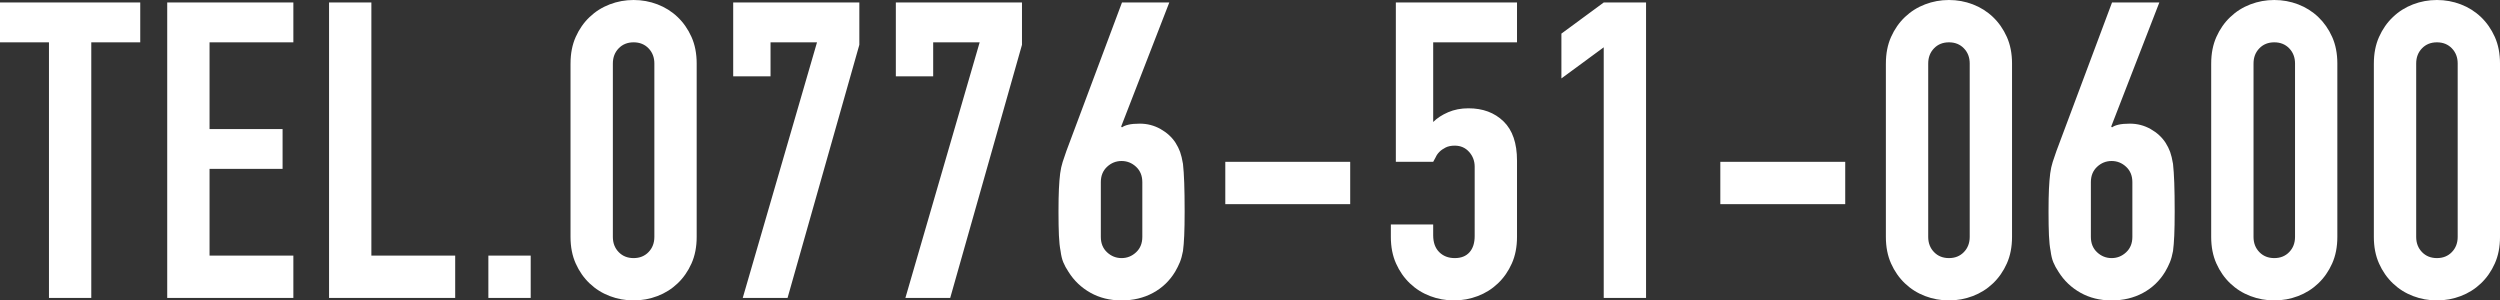
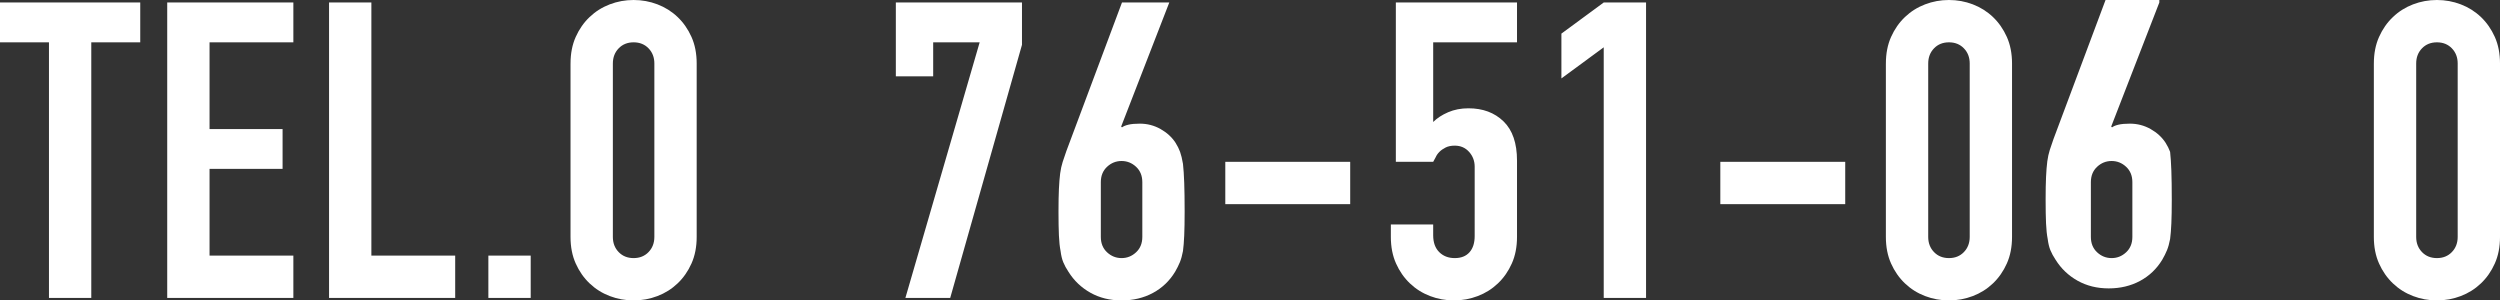
<svg xmlns="http://www.w3.org/2000/svg" version="1.1" id="レイヤー_1" x="0px" y="0px" width="364.431px" height="43.793px" viewBox="0 0 364.431 43.793" enable-background="new 0 0 364.431 43.793" xml:space="preserve">
  <rect x="0" y="0" width="364.431" height="43.793" fill="#333333" stroke="none" />
  <g>
    <g>
      <path fill="#FFFFFF" d="M7.138,43.43V6.17H0V0.363h20.444V6.17h-7.137v37.26H7.138z" />
      <path fill="#FFFFFF" d="M24.376,43.43V0.363h18.388V6.17H30.546v12.642h10.646v5.807H30.546V37.26h12.218v6.17H24.376z" />
      <path fill="#FFFFFF" d="M47.966,43.43V0.363h6.17V37.26h12.218v6.17H47.966z" />
      <path fill="#FFFFFF" d="M71.191,43.43v-6.17h6.17v6.17H71.191z" />
      <path fill="#FFFFFF" d="M83.168,9.255c0-1.452,0.251-2.742,0.756-3.871c0.504-1.129,1.18-2.097,2.026-2.903    s1.824-1.422,2.934-1.846C89.992,0.212,91.152,0,92.362,0c1.209,0,2.368,0.212,3.478,0.635c1.108,0.424,2.087,1.039,2.934,1.846    s1.521,1.774,2.026,2.903c0.504,1.129,0.756,2.419,0.756,3.871v25.283c0,1.452-0.252,2.743-0.756,3.871    c-0.505,1.13-1.18,2.098-2.026,2.903c-0.847,0.808-1.825,1.422-2.934,1.845c-1.109,0.424-2.269,0.636-3.478,0.636    c-1.21,0-2.37-0.212-3.479-0.636c-1.109-0.423-2.087-1.037-2.934-1.845c-0.847-0.806-1.522-1.773-2.026-2.903    c-0.505-1.128-0.756-2.419-0.756-3.871V9.255z M89.338,34.538c0,0.888,0.281,1.624,0.847,2.208    c0.564,0.585,1.29,0.877,2.178,0.877c0.886,0,1.612-0.292,2.177-0.877c0.564-0.584,0.848-1.32,0.848-2.208V9.255    c0-0.887-0.283-1.623-0.848-2.208c-0.564-0.584-1.291-0.877-2.177-0.877c-0.888,0-1.613,0.293-2.178,0.877    c-0.565,0.585-0.847,1.321-0.847,2.208V34.538z" />
-       <path fill="#FFFFFF" d="M108.271,43.43l10.827-37.26h-6.775v4.96h-5.443V0.363h18.388v6.169L114.803,43.43H108.271z" />
      <path fill="#FFFFFF" d="M131.981,43.43l10.827-37.26h-6.776v4.96h-5.443V0.363h18.388v6.169L138.514,43.43H131.981z" />
      <path fill="#FFFFFF" d="M170.45,0.363l-7.017,18.085l0.121,0.121c0.201-0.16,0.514-0.292,0.938-0.393    c0.423-0.101,0.977-0.151,1.663-0.151c1.089,0,2.096,0.263,3.024,0.786c0.927,0.524,1.652,1.189,2.178,1.996    c0.281,0.444,0.503,0.888,0.665,1.331c0.16,0.443,0.303,1.028,0.424,1.754c0.08,0.726,0.141,1.644,0.181,2.752    c0.04,1.109,0.061,2.51,0.061,4.204c0,1.412-0.021,2.57-0.061,3.478s-0.101,1.664-0.181,2.269    c-0.121,0.646-0.272,1.189-0.454,1.633c-0.182,0.444-0.414,0.907-0.695,1.392c-0.808,1.331-1.886,2.358-3.236,3.085    c-1.352,0.726-2.873,1.089-4.566,1.089c-1.694,0-3.206-0.373-4.537-1.119c-1.33-0.746-2.399-1.764-3.206-3.055    c-0.323-0.484-0.574-0.947-0.756-1.392c-0.182-0.443-0.313-0.987-0.393-1.633c-0.121-0.604-0.202-1.361-0.242-2.269    c-0.041-0.907-0.061-2.065-0.061-3.478c0-1.331,0.02-2.429,0.061-3.297c0.04-0.866,0.1-1.623,0.182-2.269    c0.08-0.604,0.201-1.158,0.362-1.663c0.161-0.504,0.343-1.038,0.544-1.603l8.106-21.654H170.45z M166.519,26.554    c0-0.927-0.303-1.673-0.908-2.238c-0.604-0.563-1.311-0.847-2.116-0.847c-0.808,0-1.513,0.283-2.117,0.847    c-0.605,0.565-0.907,1.312-0.907,2.238v7.984c0,0.928,0.302,1.674,0.907,2.238c0.604,0.564,1.31,0.847,2.117,0.847    c0.806,0,1.512-0.282,2.116-0.847c0.605-0.564,0.908-1.311,0.908-2.238V26.554z" />
      <path fill="#FFFFFF" d="M178.615,29.76v-6.17h18.207v6.17H178.615z" />
      <path fill="#FFFFFF" d="M221.138,0.363V6.17H208.92v11.613c0.563-0.564,1.29-1.038,2.177-1.422    c0.887-0.383,1.876-0.574,2.964-0.574c2.096,0,3.801,0.635,5.111,1.905s1.966,3.176,1.966,5.716v11.13    c0,1.452-0.252,2.743-0.756,3.871c-0.505,1.13-1.18,2.098-2.026,2.903c-0.847,0.808-1.825,1.422-2.934,1.845    c-1.109,0.424-2.269,0.636-3.478,0.636c-1.21,0-2.371-0.212-3.479-0.636c-1.109-0.423-2.087-1.037-2.934-1.845    c-0.846-0.806-1.522-1.773-2.026-2.903c-0.505-1.128-0.756-2.419-0.756-3.871v-1.814h6.17v1.572c0,1.05,0.292,1.866,0.877,2.45    c0.584,0.585,1.34,0.877,2.268,0.877s1.643-0.282,2.147-0.847c0.504-0.564,0.757-1.351,0.757-2.359V24.315    c0-0.847-0.272-1.572-0.817-2.177c-0.544-0.605-1.239-0.907-2.087-0.907c-0.524,0-0.968,0.09-1.33,0.271    c-0.363,0.182-0.666,0.394-0.907,0.636c-0.242,0.241-0.424,0.504-0.545,0.786c-0.202,0.362-0.323,0.585-0.362,0.665h-5.444V0.363    H221.138z" />
      <path fill="#FFFFFF" d="M233.779,43.43V6.896l-6.169,4.536V4.899l6.169-4.536h6.169V43.43H233.779z" />
      <path fill="#FFFFFF" d="M250.776,29.76v-6.17h18.207v6.17H250.776z" />
      <path fill="#FFFFFF" d="M274.91,9.255c0-1.452,0.251-2.742,0.756-3.871c0.504-1.129,1.18-2.097,2.026-2.903    s1.824-1.422,2.934-1.846C281.734,0.212,282.895,0,284.104,0c1.209,0,2.368,0.212,3.478,0.635    c1.108,0.424,2.087,1.039,2.934,1.846s1.521,1.774,2.026,2.903c0.504,1.129,0.756,2.419,0.756,3.871v25.283    c0,1.452-0.252,2.743-0.756,3.871c-0.505,1.13-1.18,2.098-2.026,2.903c-0.847,0.808-1.825,1.422-2.934,1.845    c-1.109,0.424-2.269,0.636-3.478,0.636c-1.21,0-2.37-0.212-3.479-0.636c-1.109-0.423-2.087-1.037-2.934-1.845    c-0.847-0.806-1.522-1.773-2.026-2.903c-0.505-1.128-0.756-2.419-0.756-3.871V9.255z M281.08,34.538    c0,0.888,0.281,1.624,0.847,2.208c0.564,0.585,1.29,0.877,2.178,0.877c0.886,0,1.612-0.292,2.177-0.877    c0.564-0.584,0.848-1.32,0.848-2.208V9.255c0-0.887-0.283-1.623-0.848-2.208c-0.564-0.584-1.291-0.877-2.177-0.877    c-0.888,0-1.614,0.293-2.178,0.877c-0.565,0.585-0.847,1.321-0.847,2.208V34.538z" />
-       <path fill="#FFFFFF" d="M314.771,0.363l-7.017,18.085l0.121,0.121c0.201-0.16,0.514-0.292,0.938-0.393    c0.423-0.101,0.977-0.151,1.663-0.151c1.089,0,2.096,0.263,3.024,0.786c0.927,0.524,1.652,1.189,2.178,1.996    c0.281,0.444,0.503,0.888,0.665,1.331c0.16,0.443,0.303,1.028,0.424,1.754c0.08,0.726,0.14,1.644,0.181,2.752    c0.04,1.109,0.061,2.51,0.061,4.204c0,1.412-0.021,2.57-0.061,3.478c-0.041,0.907-0.101,1.664-0.181,2.269    c-0.121,0.646-0.272,1.189-0.454,1.633c-0.182,0.444-0.414,0.907-0.696,1.392c-0.807,1.331-1.885,2.358-3.236,3.085    c-1.352,0.726-2.873,1.089-4.566,1.089c-1.694,0-3.206-0.373-4.537-1.119c-1.33-0.746-2.399-1.764-3.206-3.055    c-0.323-0.484-0.574-0.947-0.756-1.392c-0.182-0.443-0.313-0.987-0.393-1.633c-0.121-0.604-0.202-1.361-0.242-2.269    c-0.041-0.907-0.061-2.065-0.061-3.478c0-1.331,0.02-2.429,0.061-3.297c0.04-0.866,0.1-1.623,0.182-2.269    c0.08-0.604,0.201-1.158,0.362-1.663c0.161-0.504,0.343-1.038,0.545-1.603l8.105-21.654H314.771z M310.84,26.554    c0-0.927-0.303-1.673-0.908-2.238c-0.605-0.563-1.311-0.847-2.116-0.847c-0.808,0-1.513,0.283-2.117,0.847    c-0.605,0.565-0.907,1.312-0.907,2.238v7.984c0,0.928,0.302,1.674,0.907,2.238c0.604,0.564,1.31,0.847,2.117,0.847    c0.806,0,1.511-0.282,2.116-0.847c0.605-0.564,0.908-1.311,0.908-2.238V26.554z" />
-       <path fill="#FFFFFF" d="M322.332,9.255c0-1.452,0.251-2.742,0.756-3.871c0.504-1.129,1.18-2.097,2.026-2.903    s1.824-1.422,2.934-1.846C329.156,0.212,330.316,0,331.526,0c1.209,0,2.368,0.212,3.478,0.635    c1.108,0.424,2.087,1.039,2.934,1.846c0.846,0.807,1.521,1.774,2.026,2.903c0.504,1.129,0.756,2.419,0.756,3.871v25.283    c0,1.452-0.252,2.743-0.756,3.871c-0.505,1.13-1.18,2.098-2.026,2.903c-0.847,0.808-1.825,1.422-2.934,1.845    c-1.109,0.424-2.269,0.636-3.478,0.636c-1.21,0-2.37-0.212-3.479-0.636c-1.109-0.423-2.087-1.037-2.934-1.845    c-0.847-0.806-1.522-1.773-2.026-2.903c-0.505-1.128-0.756-2.419-0.756-3.871V9.255z M328.502,34.538    c0,0.888,0.281,1.624,0.847,2.208c0.564,0.585,1.29,0.877,2.178,0.877c0.886,0,1.612-0.292,2.177-0.877    c0.564-0.584,0.848-1.32,0.848-2.208V9.255c0-0.887-0.283-1.623-0.848-2.208c-0.564-0.584-1.291-0.877-2.177-0.877    c-0.888,0-1.613,0.293-2.178,0.877c-0.566,0.585-0.847,1.321-0.847,2.208V34.538z" />
+       <path fill="#FFFFFF" d="M314.771,0.363l-7.017,18.085l0.121,0.121c0.201-0.16,0.514-0.292,0.938-0.393    c0.423-0.101,0.977-0.151,1.663-0.151c1.089,0,2.096,0.263,3.024,0.786c0.927,0.524,1.652,1.189,2.178,1.996    c0.281,0.444,0.503,0.888,0.665,1.331c0.08,0.726,0.14,1.644,0.181,2.752    c0.04,1.109,0.061,2.51,0.061,4.204c0,1.412-0.021,2.57-0.061,3.478c-0.041,0.907-0.101,1.664-0.181,2.269    c-0.121,0.646-0.272,1.189-0.454,1.633c-0.182,0.444-0.414,0.907-0.696,1.392c-0.807,1.331-1.885,2.358-3.236,3.085    c-1.352,0.726-2.873,1.089-4.566,1.089c-1.694,0-3.206-0.373-4.537-1.119c-1.33-0.746-2.399-1.764-3.206-3.055    c-0.323-0.484-0.574-0.947-0.756-1.392c-0.182-0.443-0.313-0.987-0.393-1.633c-0.121-0.604-0.202-1.361-0.242-2.269    c-0.041-0.907-0.061-2.065-0.061-3.478c0-1.331,0.02-2.429,0.061-3.297c0.04-0.866,0.1-1.623,0.182-2.269    c0.08-0.604,0.201-1.158,0.362-1.663c0.161-0.504,0.343-1.038,0.545-1.603l8.105-21.654H314.771z M310.84,26.554    c0-0.927-0.303-1.673-0.908-2.238c-0.605-0.563-1.311-0.847-2.116-0.847c-0.808,0-1.513,0.283-2.117,0.847    c-0.605,0.565-0.907,1.312-0.907,2.238v7.984c0,0.928,0.302,1.674,0.907,2.238c0.604,0.564,1.31,0.847,2.117,0.847    c0.806,0,1.511-0.282,2.116-0.847c0.605-0.564,0.908-1.311,0.908-2.238V26.554z" />
      <path fill="#FFFFFF" d="M346.043,9.255c0-1.452,0.251-2.742,0.756-3.871c0.504-1.129,1.18-2.097,2.026-2.903    c0.847-0.807,1.825-1.422,2.934-1.846C352.867,0.212,354.027,0,355.237,0c1.209,0,2.368,0.212,3.478,0.635    c1.108,0.424,2.087,1.039,2.934,1.846s1.521,1.774,2.026,2.903c0.504,1.129,0.756,2.419,0.756,3.871v25.283    c0,1.452-0.252,2.743-0.756,3.871c-0.505,1.13-1.18,2.098-2.026,2.903c-0.847,0.808-1.825,1.422-2.934,1.845    c-1.109,0.424-2.269,0.636-3.478,0.636c-1.21,0-2.371-0.212-3.479-0.636c-1.109-0.423-2.087-1.037-2.934-1.845    c-0.846-0.806-1.522-1.773-2.026-2.903c-0.505-1.128-0.756-2.419-0.756-3.871V9.255z M352.213,34.538    c0,0.888,0.281,1.624,0.847,2.208c0.564,0.585,1.29,0.877,2.178,0.877c0.886,0,1.612-0.292,2.177-0.877    c0.564-0.584,0.848-1.32,0.848-2.208V9.255c0-0.887-0.283-1.623-0.848-2.208c-0.564-0.584-1.291-0.877-2.177-0.877    c-0.888,0-1.613,0.293-2.178,0.877c-0.566,0.585-0.847,1.321-0.847,2.208V34.538z" />
    </g>
  </g>
</svg>